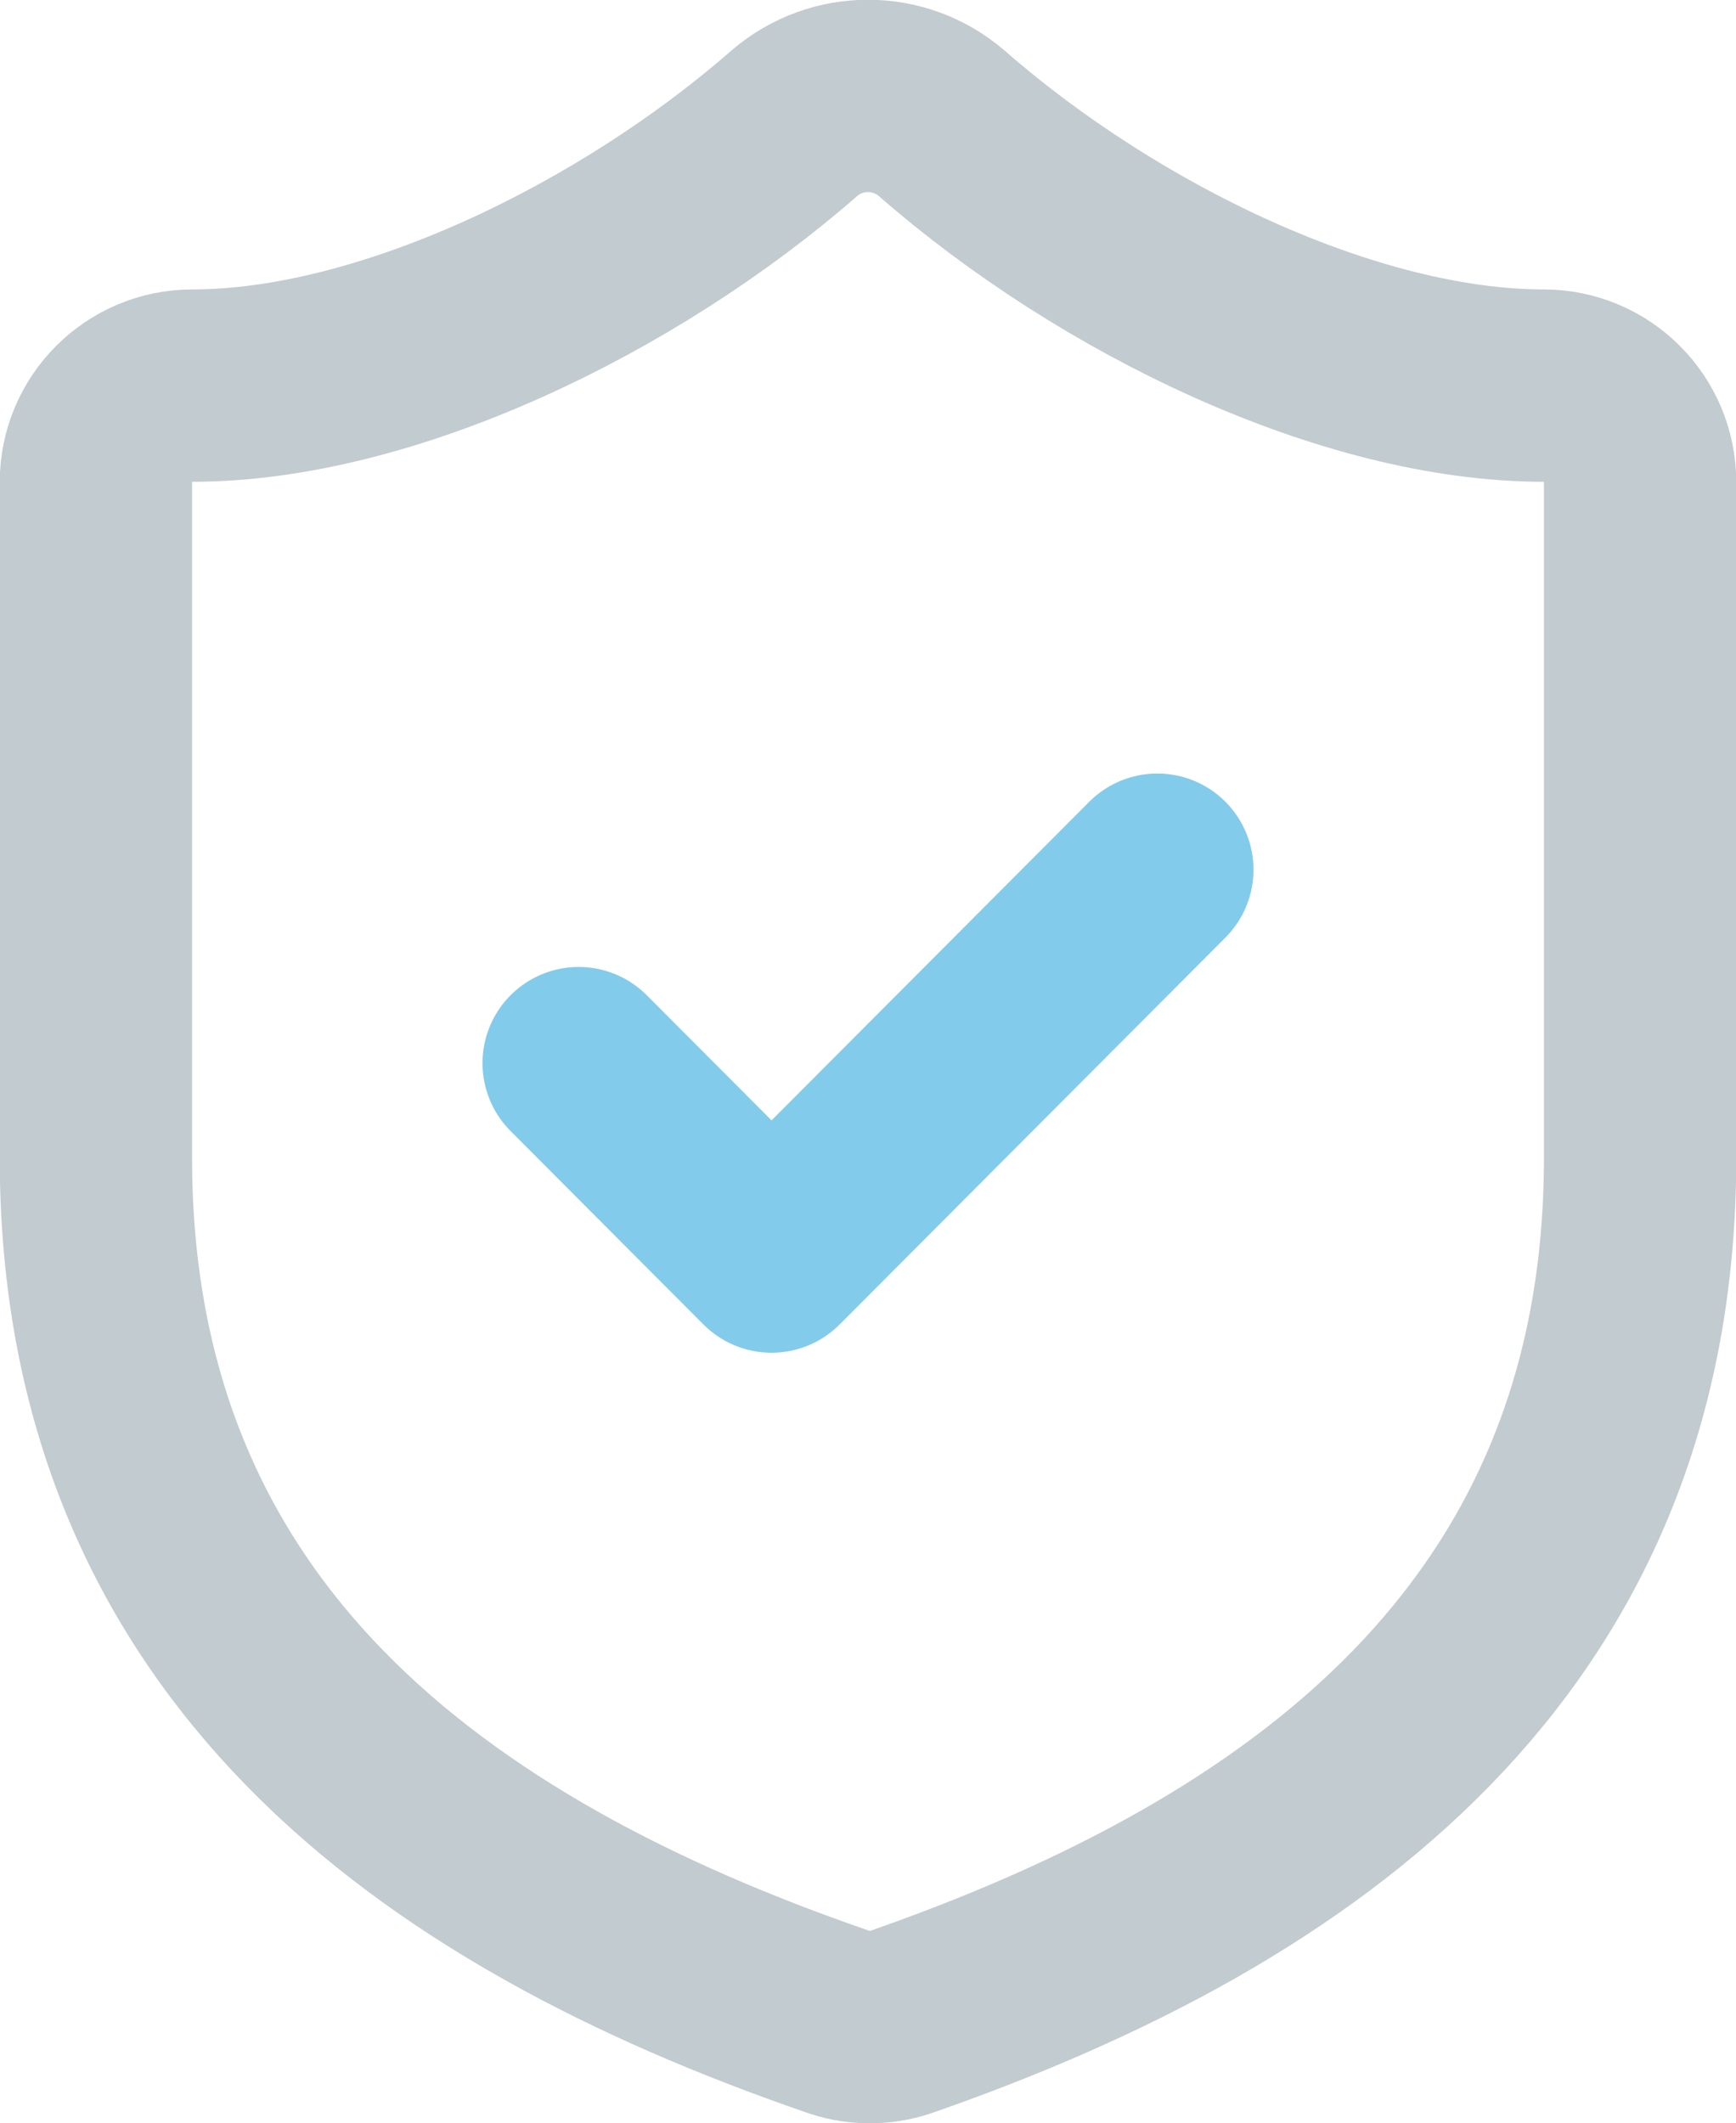
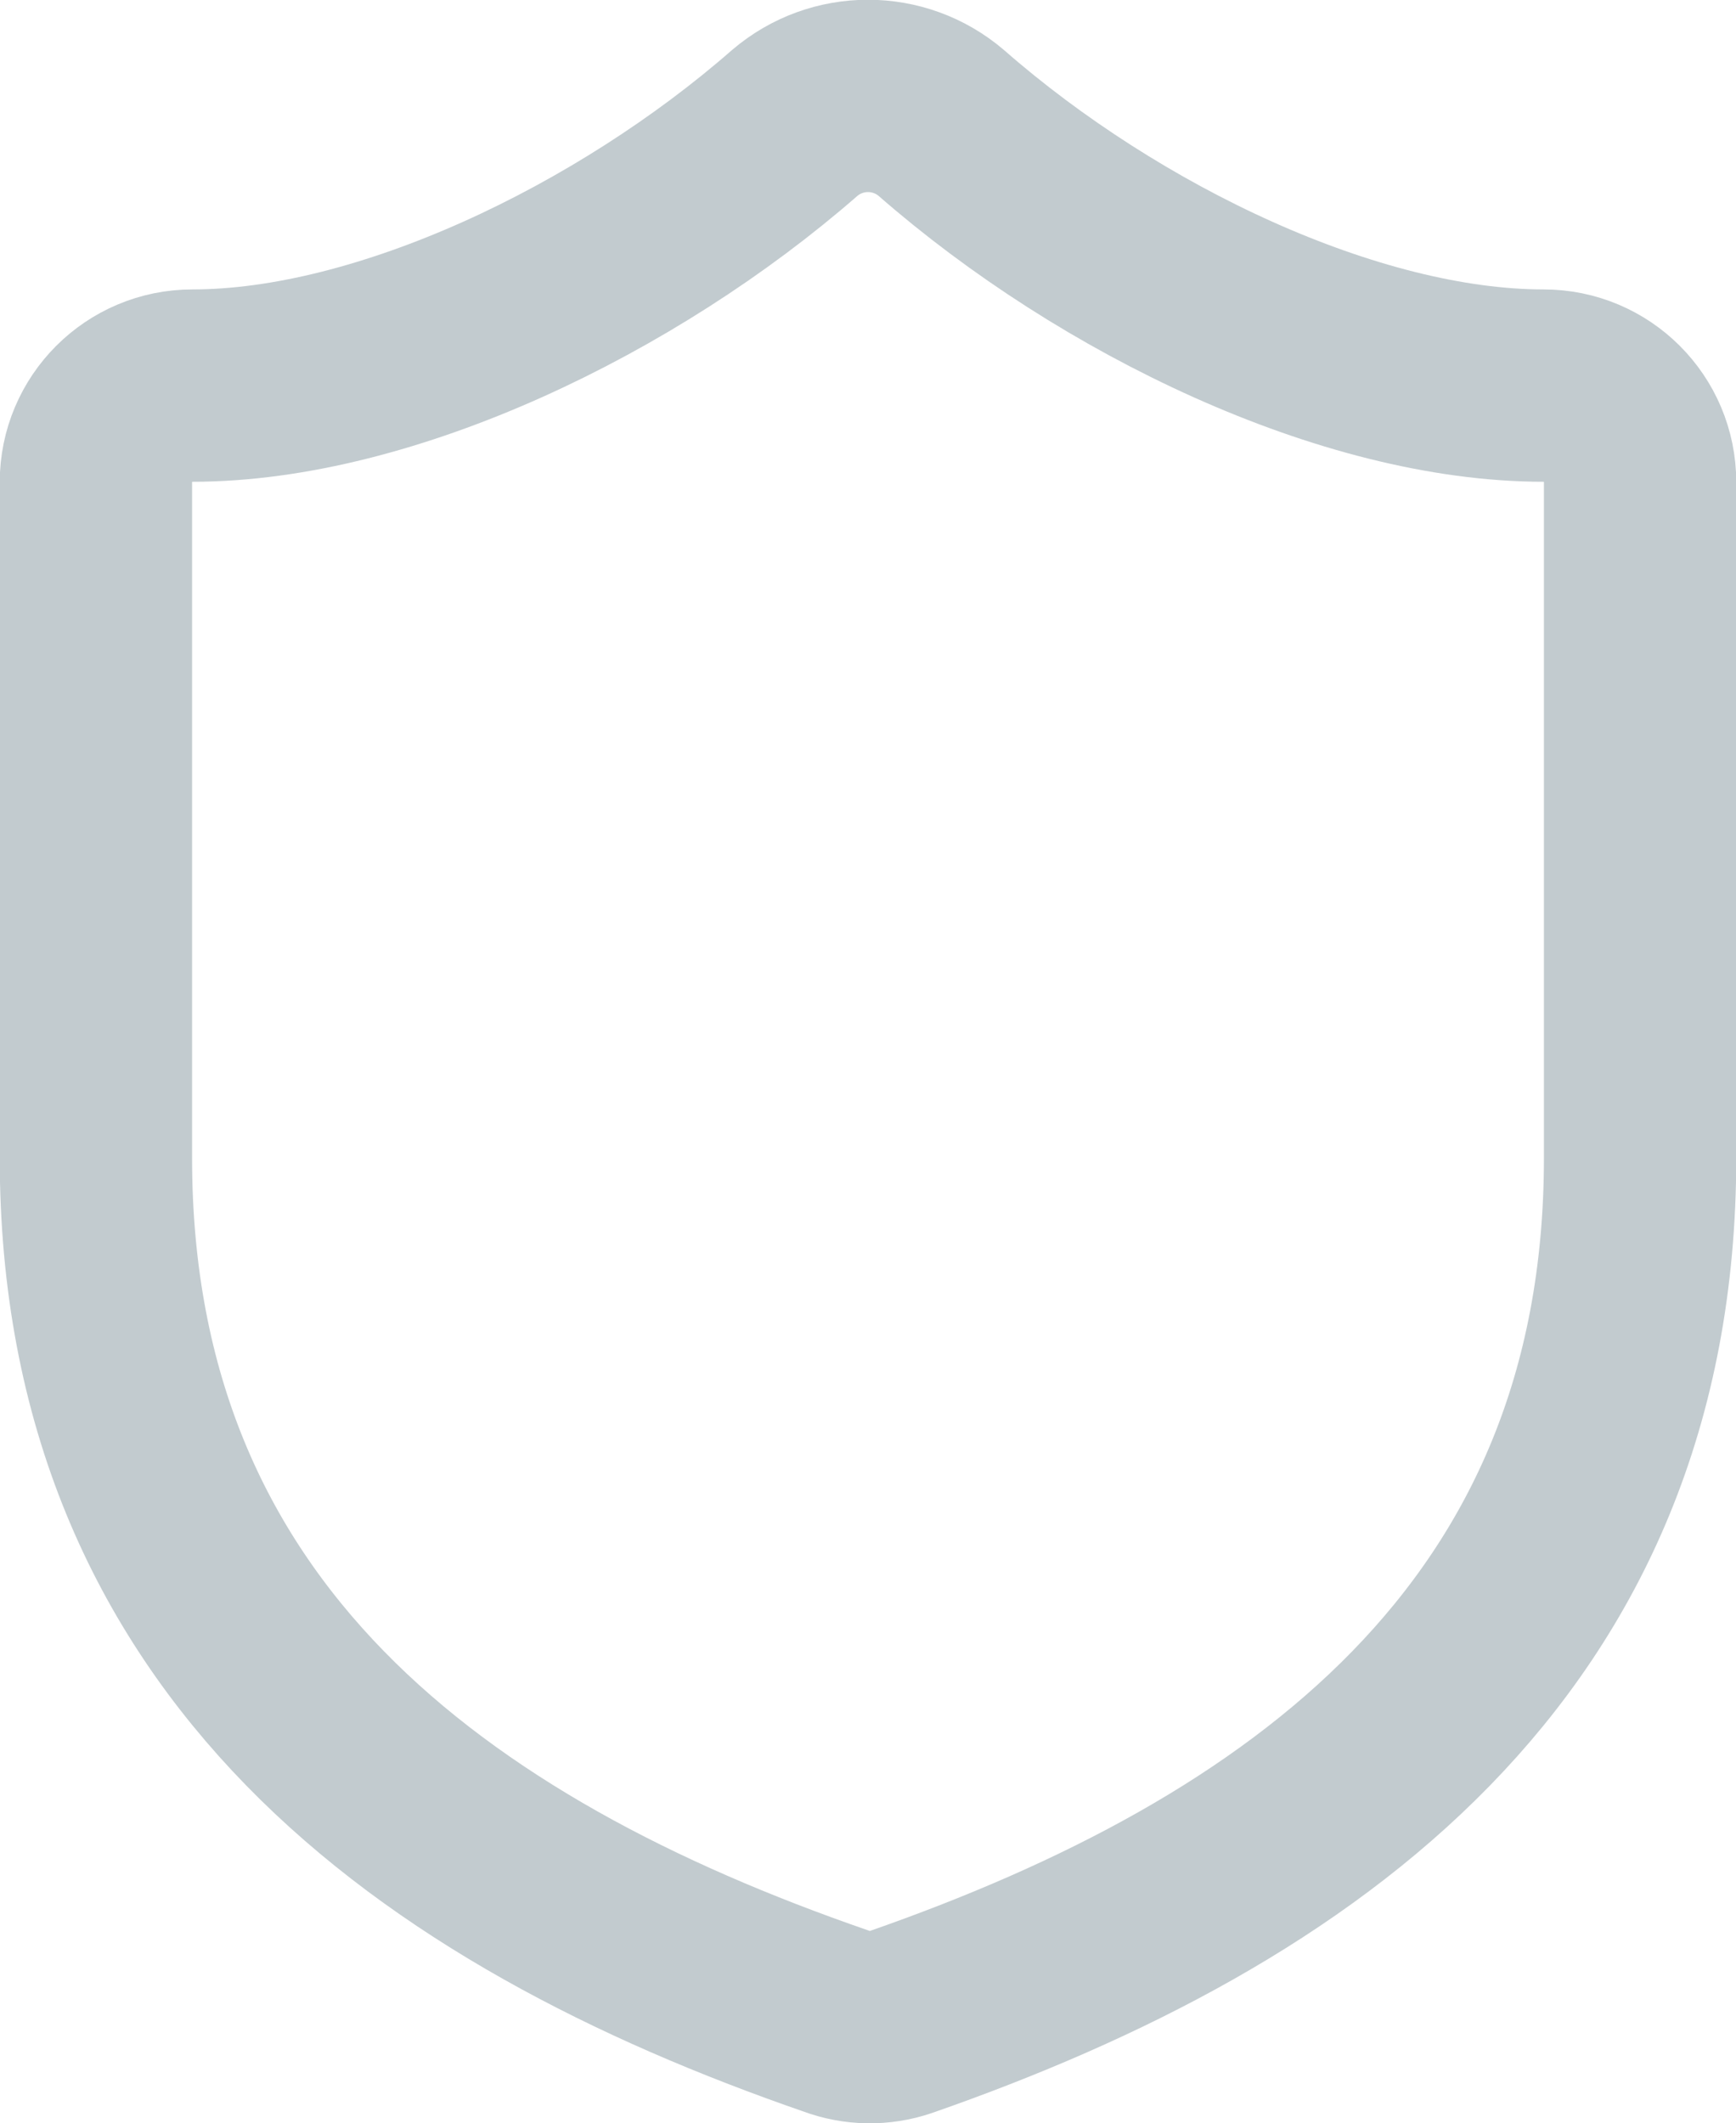
<svg xmlns="http://www.w3.org/2000/svg" width="543" height="664" xml:space="preserve" overflow="hidden">
  <g transform="translate(-3480 -407)">
    <path d="M3993 769.158C3993 920.133 3887.34 995.62 3761.76 1039.4 3755.19 1041.63 3748.04 1041.53 3741.54 1039.1 3615.66 995.62 3510 920.133 3510 769.158L3510 557.793C3510 541.117 3523.52 527.598 3540.19 527.598 3600.56 527.598 3676.03 491.364 3728.56 445.468 3741.77 434.177 3761.23 434.177 3774.44 445.468 3827.27 491.666 3902.44 527.598 3962.81 527.598 3979.49 527.598 3993 541.117 3993 557.793Z" stroke="#C2CBCF" stroke-width="60.156" stroke-linecap="round" stroke-linejoin="round" stroke-miterlimit="10" fill="none" fill-rule="evenodd" />
-     <path d="M3661 739.5 3721.33 800 3842 679" stroke="#83CBEB" stroke-width="60.156" stroke-linecap="round" stroke-linejoin="round" stroke-miterlimit="10" fill="none" fill-rule="evenodd" />
  </g>
</svg>